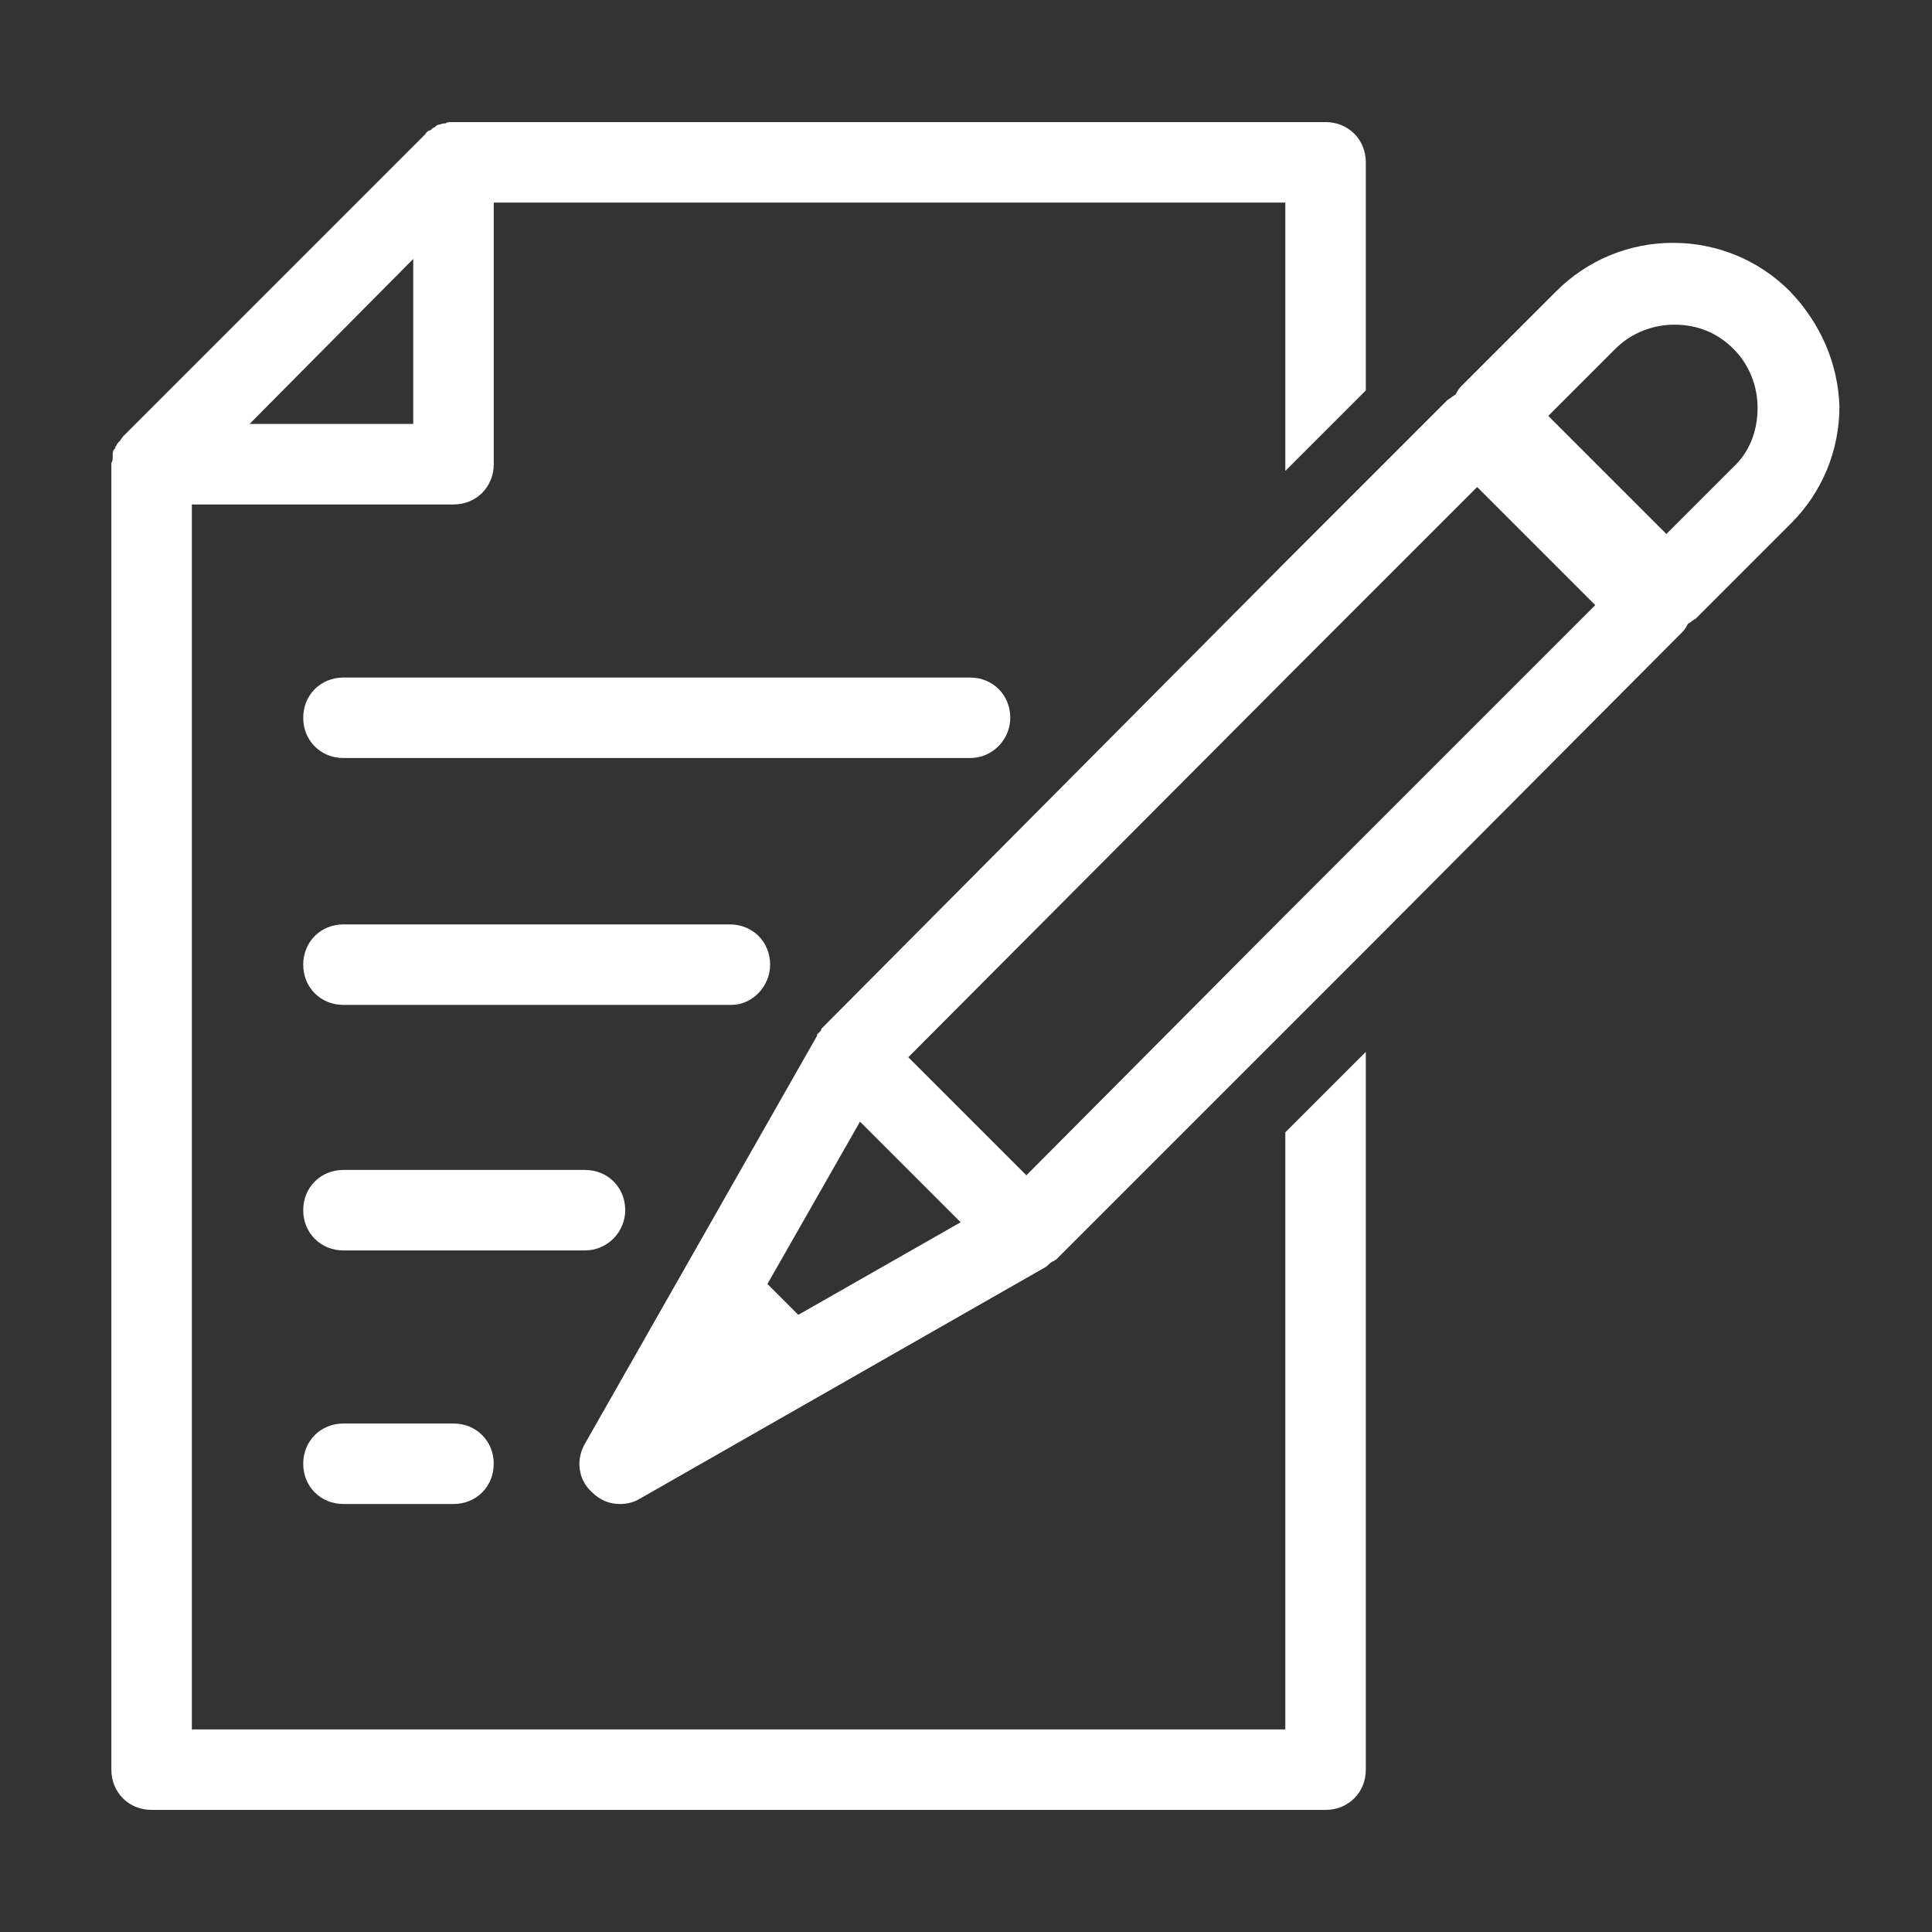
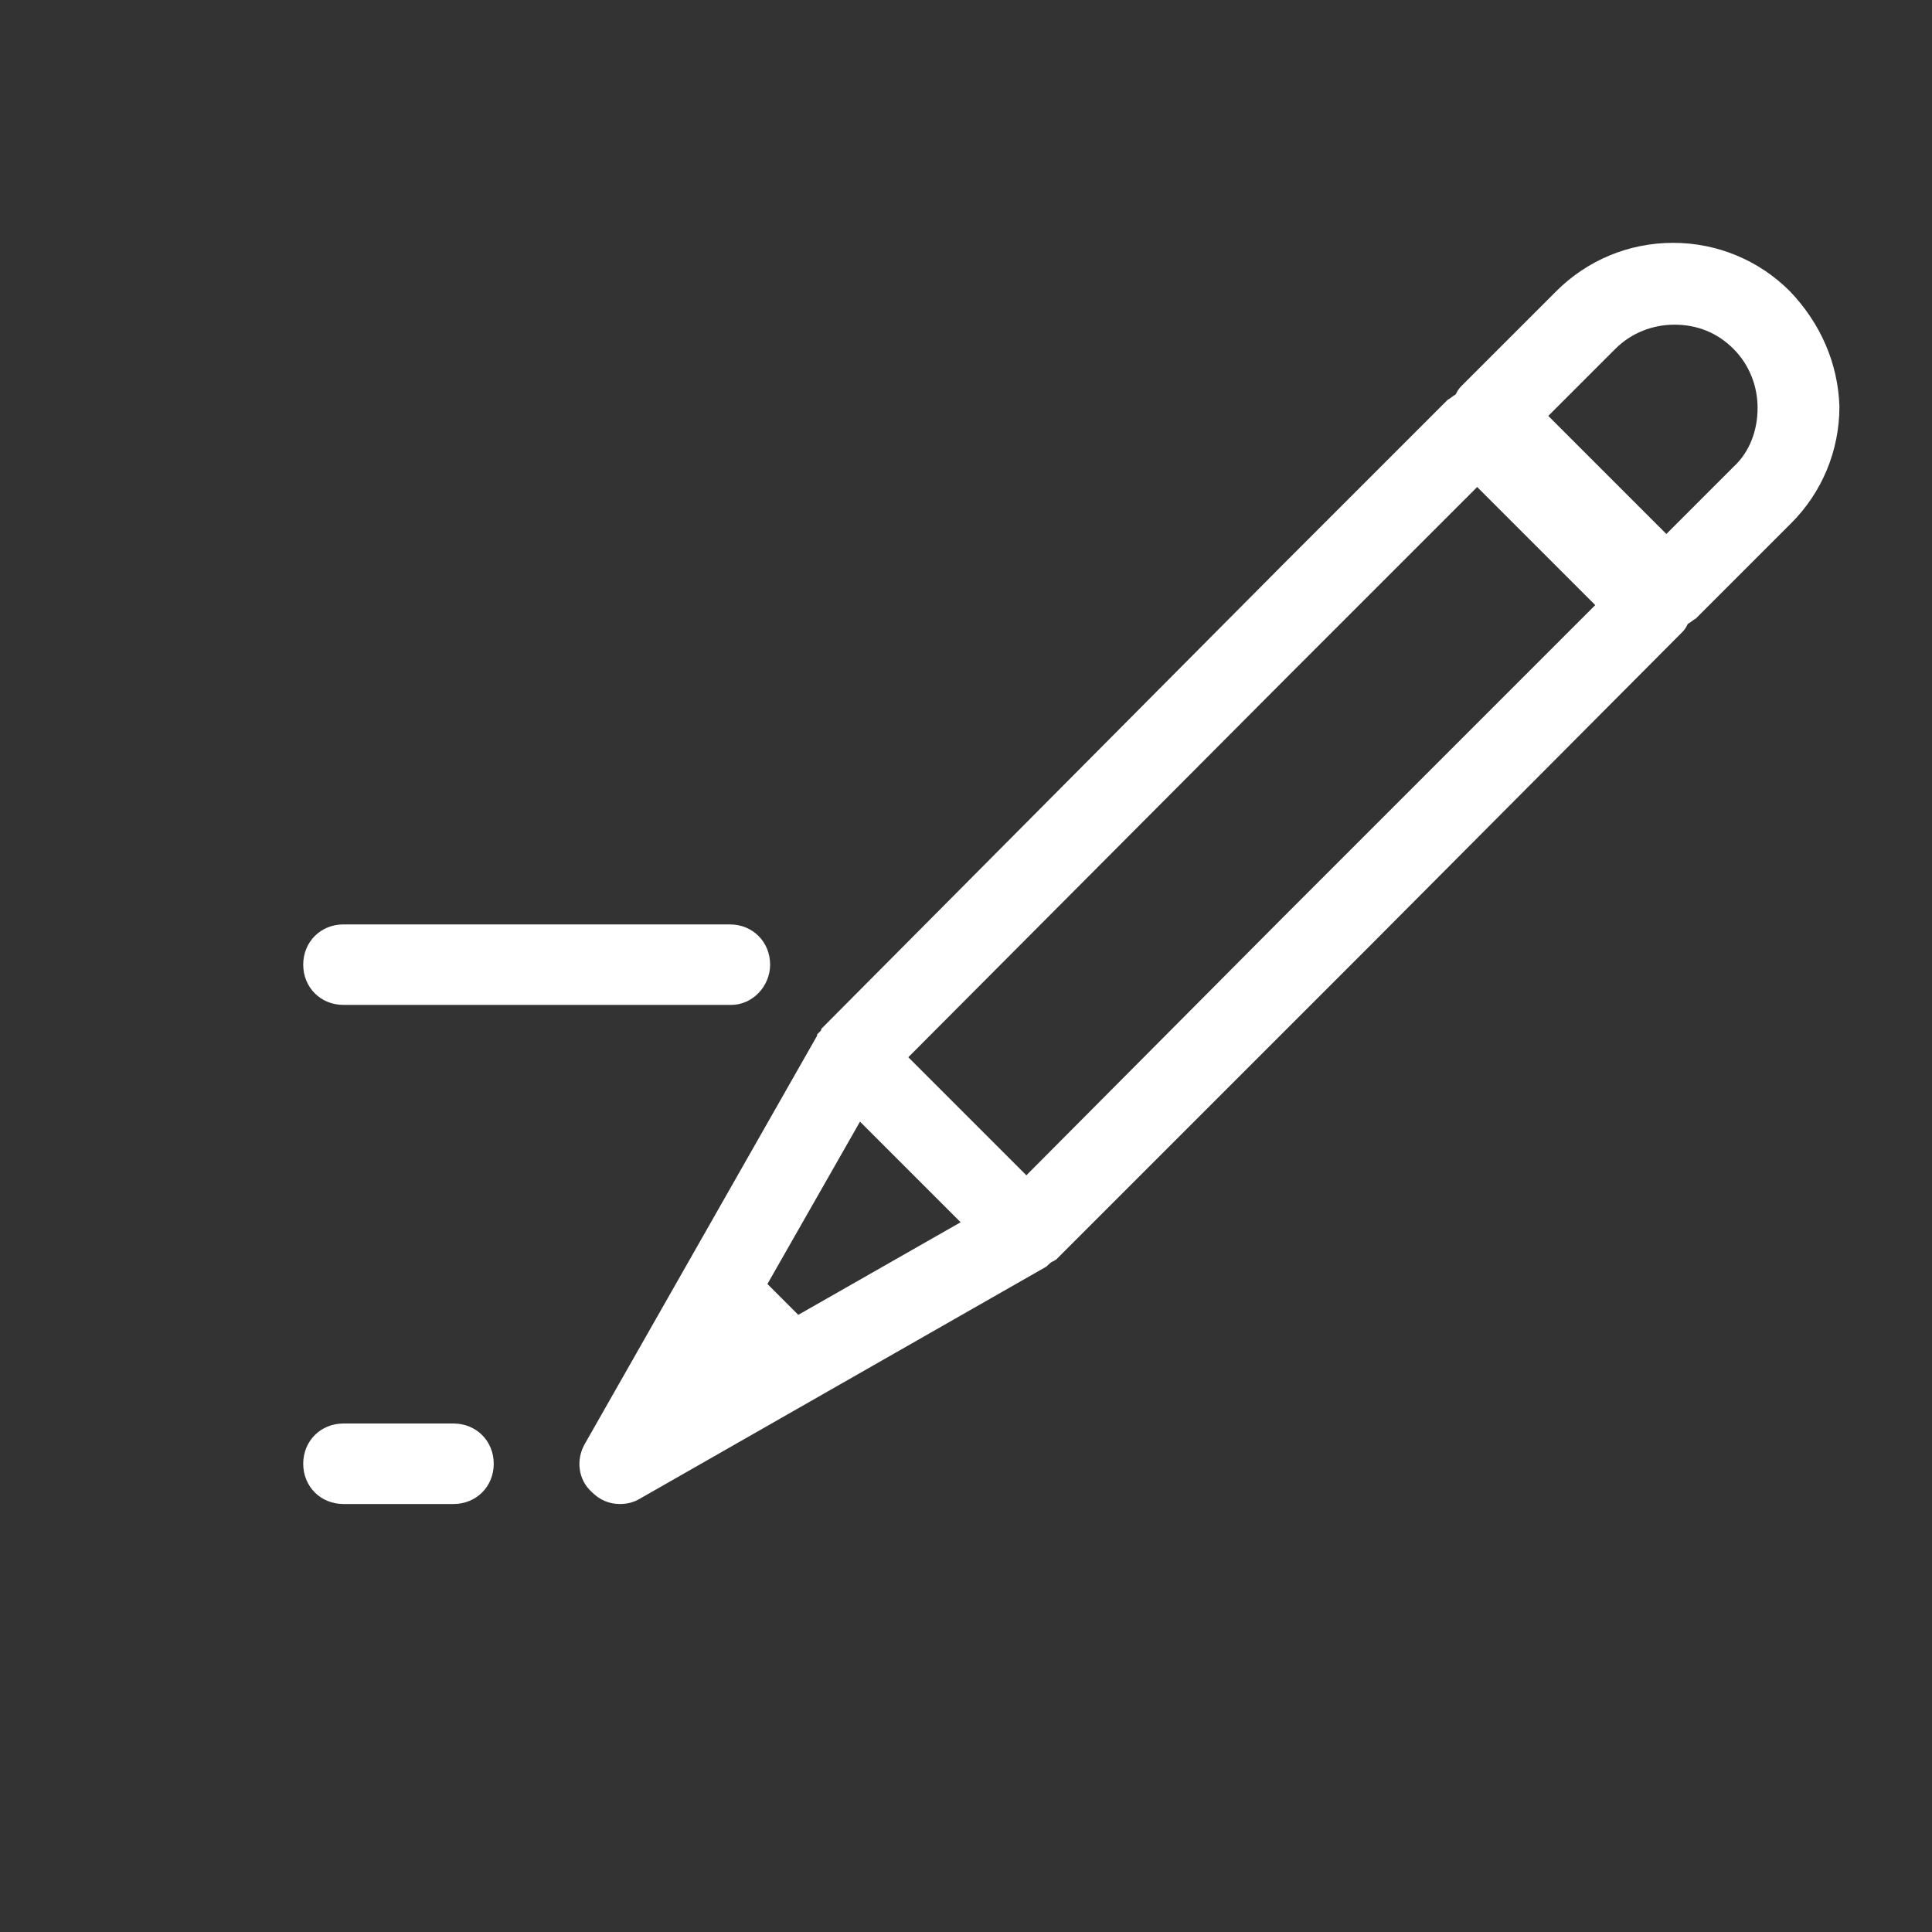
<svg xmlns="http://www.w3.org/2000/svg" version="1.1" id="Layer_1" x="0px" y="0px" viewBox="0 0 144 144" style="enable-background:new 0 0 144 144;" xml:space="preserve">
  <rect x="0" y="0" width="144" height="144" fill="#333333" stroke="none" />
  <style type="text/css">
	.st0{fill:#FFFFFF;}
</style>
  <g>
-     <path class="st0" d="M95.8,128.9H14.3V37.6h19.5c1.7,0,3-1.3,3-3V15.1h59v20l6-6v-17c0-1.7-1.3-3-3-3h-65c0,0,0,0-0.1,0   c-0.2,0-0.4,0-0.5,0.1c0,0,0,0-0.1,0c-0.2,0-0.3,0.1-0.4,0.1c-0.1,0-0.1,0-0.2,0.1c-0.1,0.1-0.2,0.1-0.3,0.2l-0.1,0.1   c-0.1,0-0.3,0.1-0.4,0.3L9.2,32.5c-0.1,0.1-0.2,0.3-0.3,0.4L8.8,33c-0.1,0.1-0.1,0.2-0.2,0.3c0,0.1,0,0.1-0.1,0.2   c-0.1,0.1-0.1,0.3-0.1,0.4c0,0,0,0,0,0.1c0,0.2,0,0.4-0.1,0.5c0,0,0,0,0,0.1v97.3c0,1.7,1.3,3,3,3h87.5c1.7,0,3-1.3,3-3V78.4l-6,6   C95.8,84.4,95.8,128.9,95.8,128.9z M30.8,19.3v12.3H18.6L30.8,19.3z" />
    <path class="st0" d="M25.6,106.1c-1.7,0-3,1.3-3,3s1.3,3,3,3h8.2c1.7,0,3-1.3,3-3s-1.3-3-3-3H25.6z" />
-     <path class="st0" d="M46.6,90.2c0-1.7-1.3-3-3-3h-18c-1.7,0-3,1.3-3,3s1.3,3,3,3h18C45.3,93.2,46.6,91.8,46.6,90.2z" />
    <path class="st0" d="M57.4,71.9c0-1.7-1.3-3-3-3H25.6c-1.7,0-3,1.3-3,3s1.3,3,3,3h28.9C56.1,74.9,57.4,73.5,57.4,71.9z" />
-     <path class="st0" d="M75.3,53.5c0-1.7-1.3-3-3-3H25.6c-1.7,0-3,1.3-3,3s1.3,3,3,3h46.7C74,56.5,75.3,55.1,75.3,53.5z" />
    <path class="st0" d="M133.4,21.7c-2.3-2.3-5.4-3.6-8.7-3.6c-3.3,0-6.4,1.3-8.7,3.6l-2.7,2.7l-4.4,4.4c-0.2,0.2-0.3,0.4-0.4,0.6   c-0.2,0.1-0.4,0.3-0.6,0.4l-6.2,6.2l-6,6L61.3,76.6l0,0c-0.1,0.1-0.1,0.1-0.1,0.2c-0.1,0.1-0.2,0.2-0.3,0.3c0,0,0,0,0,0.1   l-17.3,30.4c-0.7,1.2-0.5,2.7,0.5,3.6c0.6,0.6,1.3,0.9,2.1,0.9c0.5,0,1-0.1,1.5-0.4L78,94.4c0,0,0,0,0.1-0.1s0.2-0.2,0.4-0.3   c0.1,0,0.1-0.1,0.2-0.1l0,0l17.2-17.2l6-6l23.5-23.6c0.2-0.2,0.3-0.4,0.4-0.6c0.2-0.1,0.4-0.3,0.6-0.4l4.6-4.6l2.5-2.5   c2.3-2.3,3.6-5.4,3.6-8.7C137,27.1,135.7,24.1,133.4,21.7z M76.5,87.6l-8.8-8.8l28.1-28.2l6-6l8.3-8.3l8.8,8.8l-17.2,17.2l-6,6   L76.5,87.6z M59.5,98l-2.3-2.3l6.9-12.1l7.5,7.5L59.5,98z M129.2,34.8L127,37l-2.8,2.8l-8.8-8.8l2.8-2.8l2.2-2.2   c1.2-1.2,2.8-1.8,4.4-1.8c1.7,0,3.2,0.6,4.4,1.8c1.2,1.2,1.8,2.8,1.8,4.4C131,32.1,130.4,33.7,129.2,34.8z" />
  </g>
</svg>